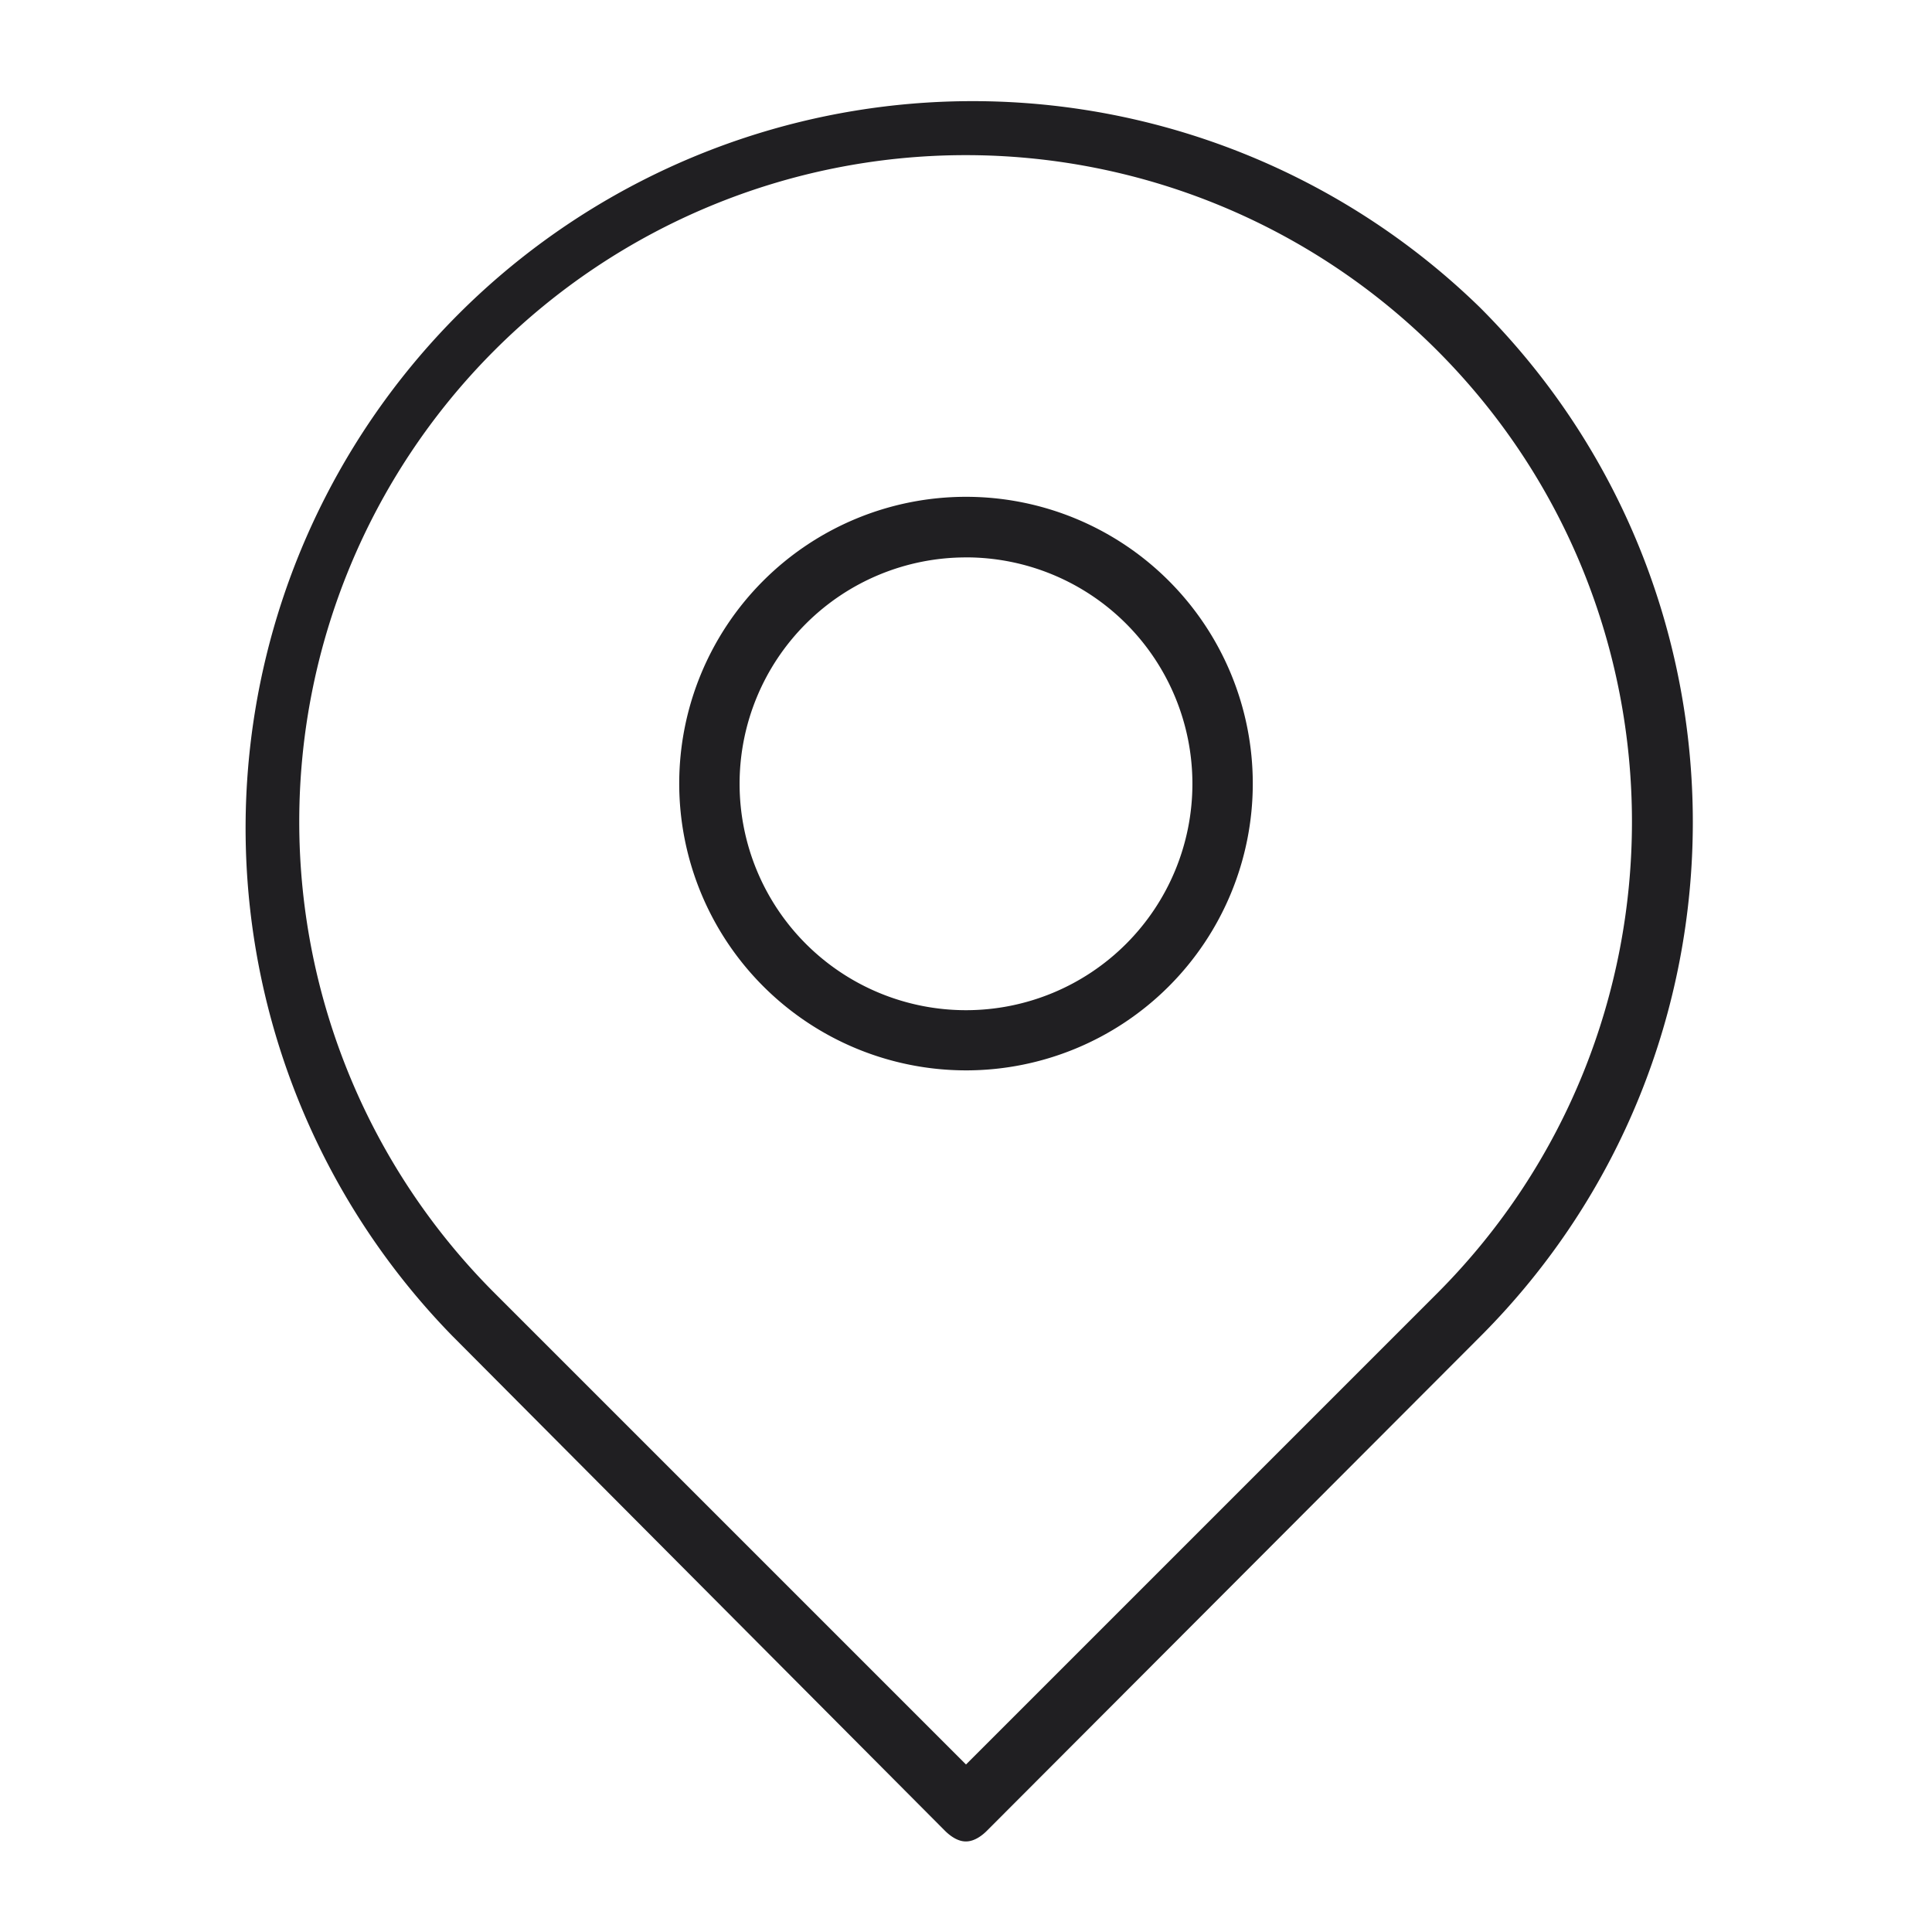
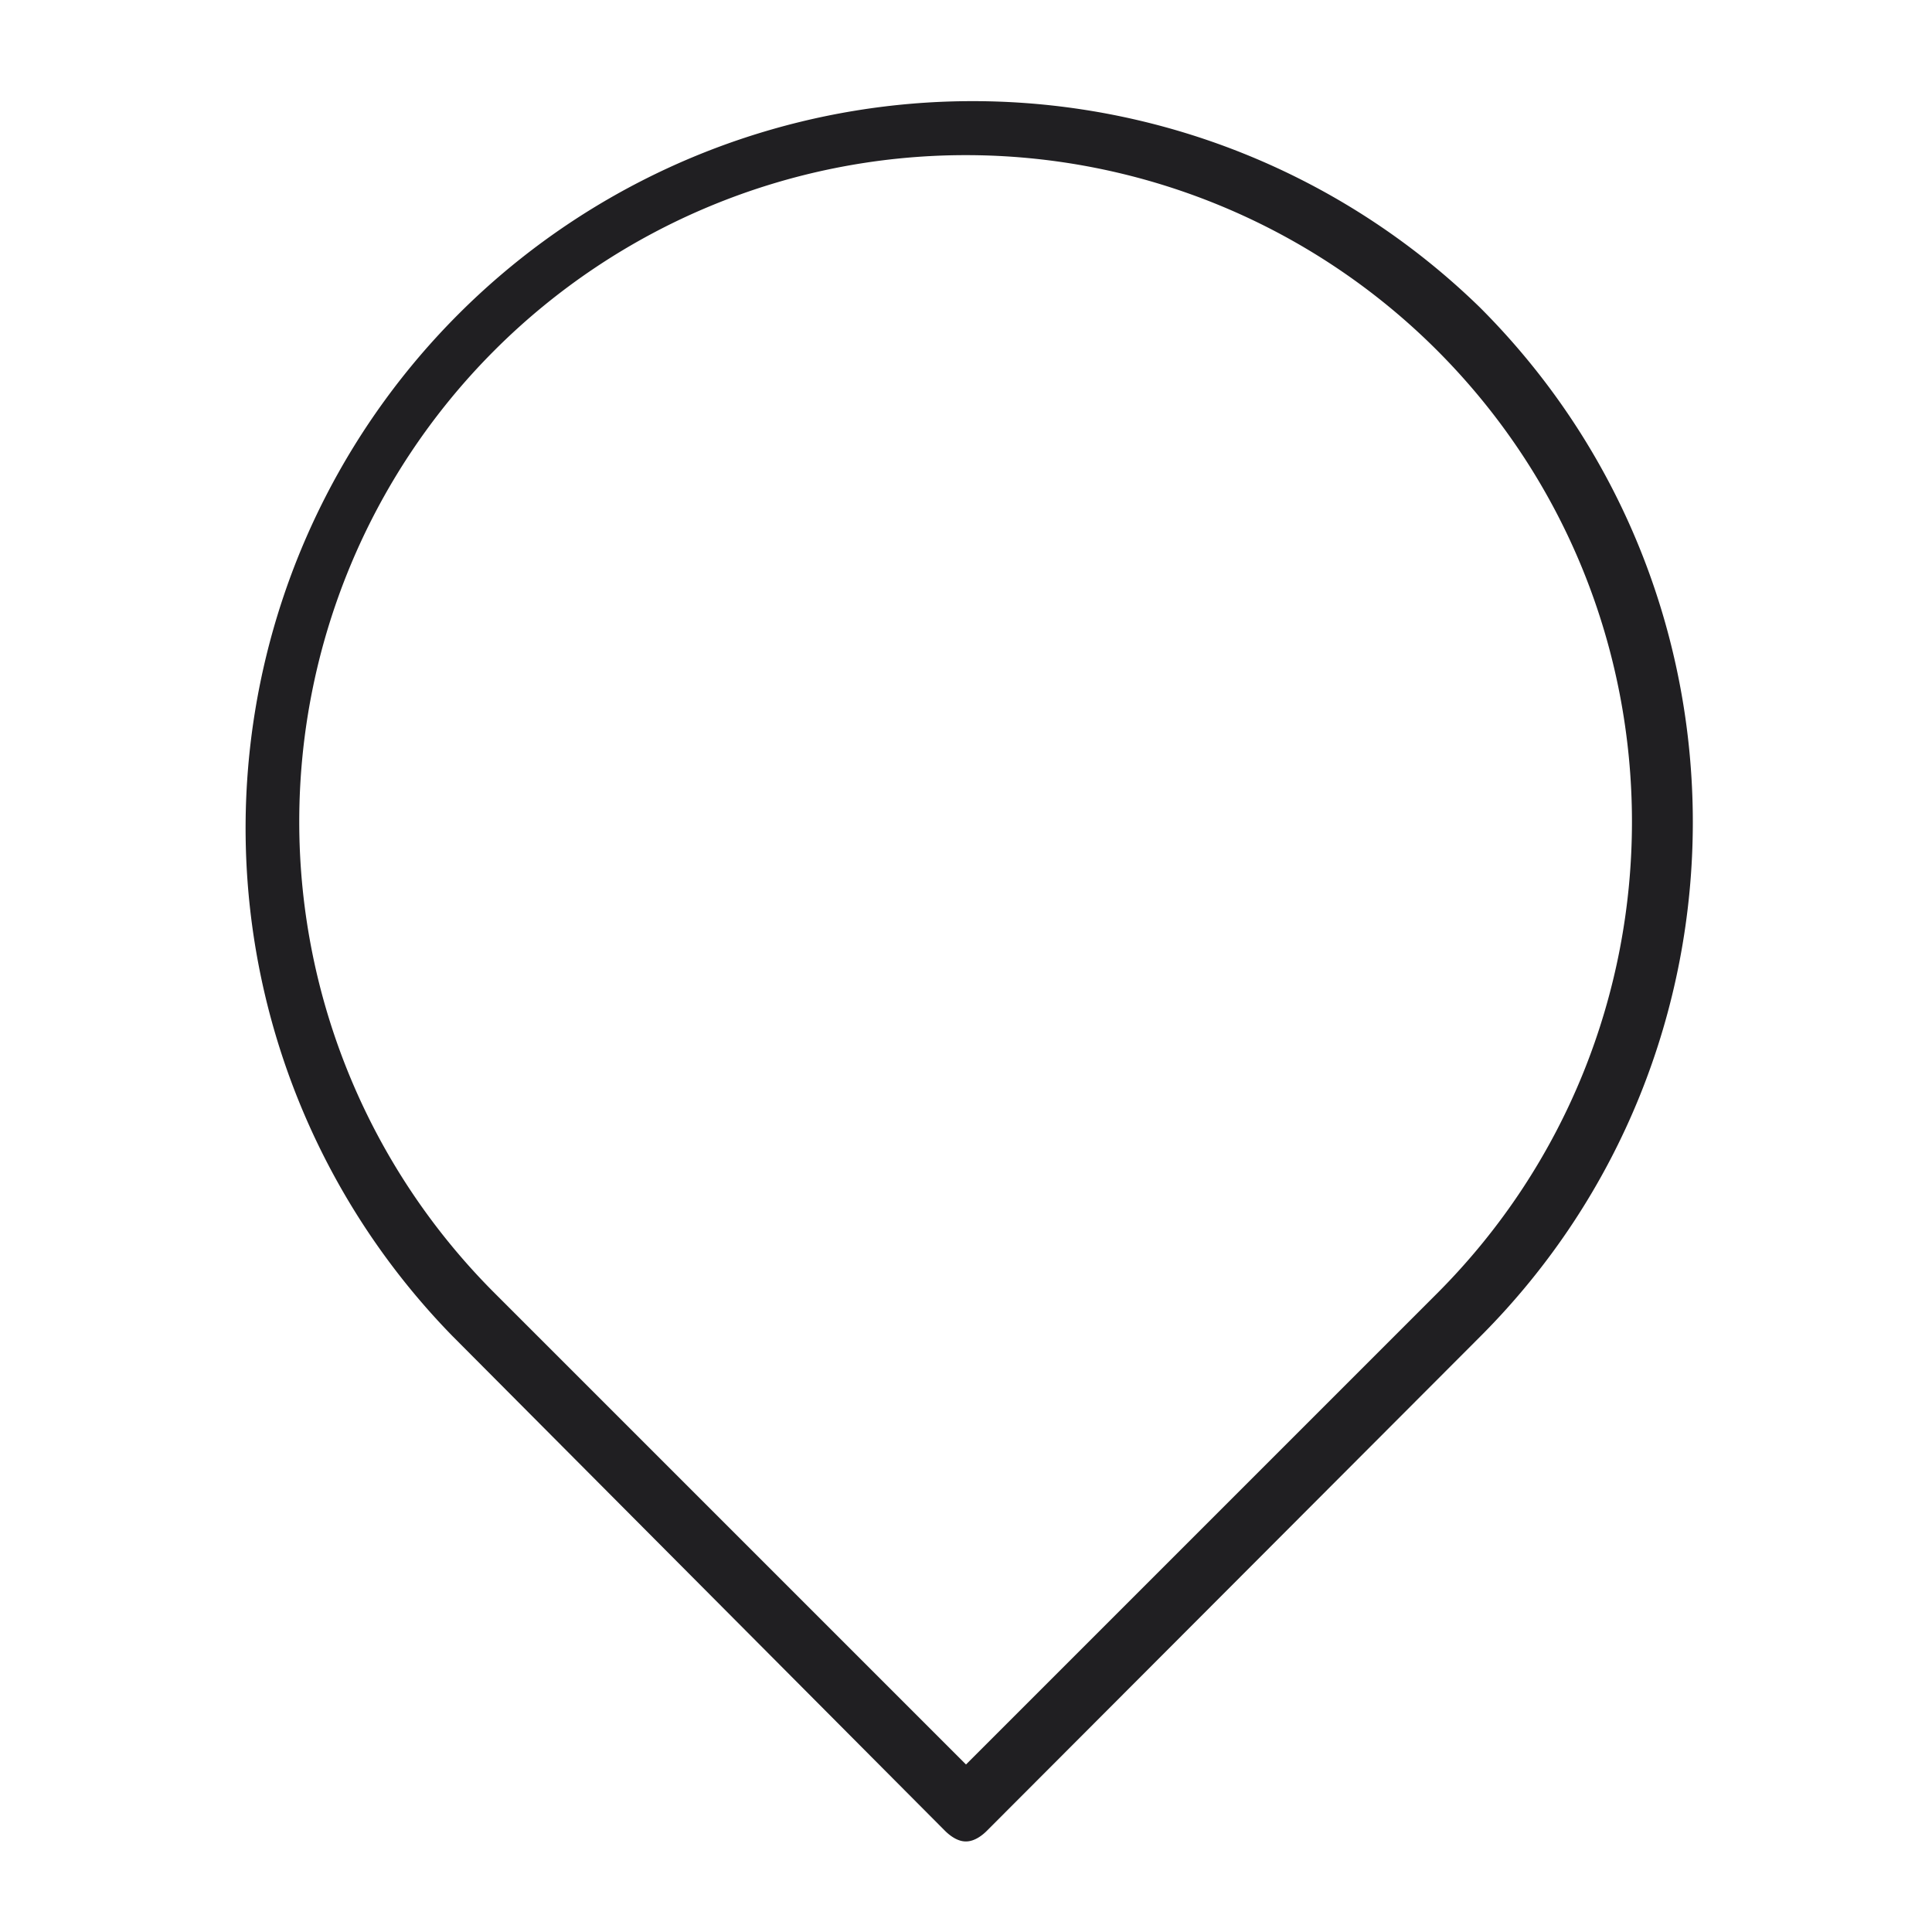
<svg xmlns="http://www.w3.org/2000/svg" id="Layer_1" data-name="Layer 1" viewBox="0 0 512 512">
  <defs>
    <style>.cls-1{fill:#201f22;}</style>
  </defs>
  <title>ikony-greys</title>
-   <path class="cls-1" d="M255.92,489h0a5.81,5.81,0,0,1-.64-0.06A4.51,4.51,0,0,0,255.92,489Z" />
  <path class="cls-1" d="M392.16,81.44A192.66,192.66,0,0,0,119.84,354L250.35,485.1c1.07,1.08,3.21,2.9,5.57,2.9H256c2.39,0,4.51-1.79,5.57-2.86L392.27,354.21C467.44,279,467.39,156.59,392.16,81.44ZM256,467.61L131.14,342.75a176.62,176.62,0,1,1,249.6-250c68.95,68.88,69,181,.12,250Z" />
-   <polygon class="cls-1" points="256.08 489 256.08 489 256.08 489 256.08 489" />
-   <path class="cls-1" d="M256,283.66a76,76,0,1,0-76-76A76.06,76.06,0,0,0,256,283.66Zm0-135.95a60,60,0,1,1-60,60A60,60,0,0,1,256,147.72Z" />
</svg>